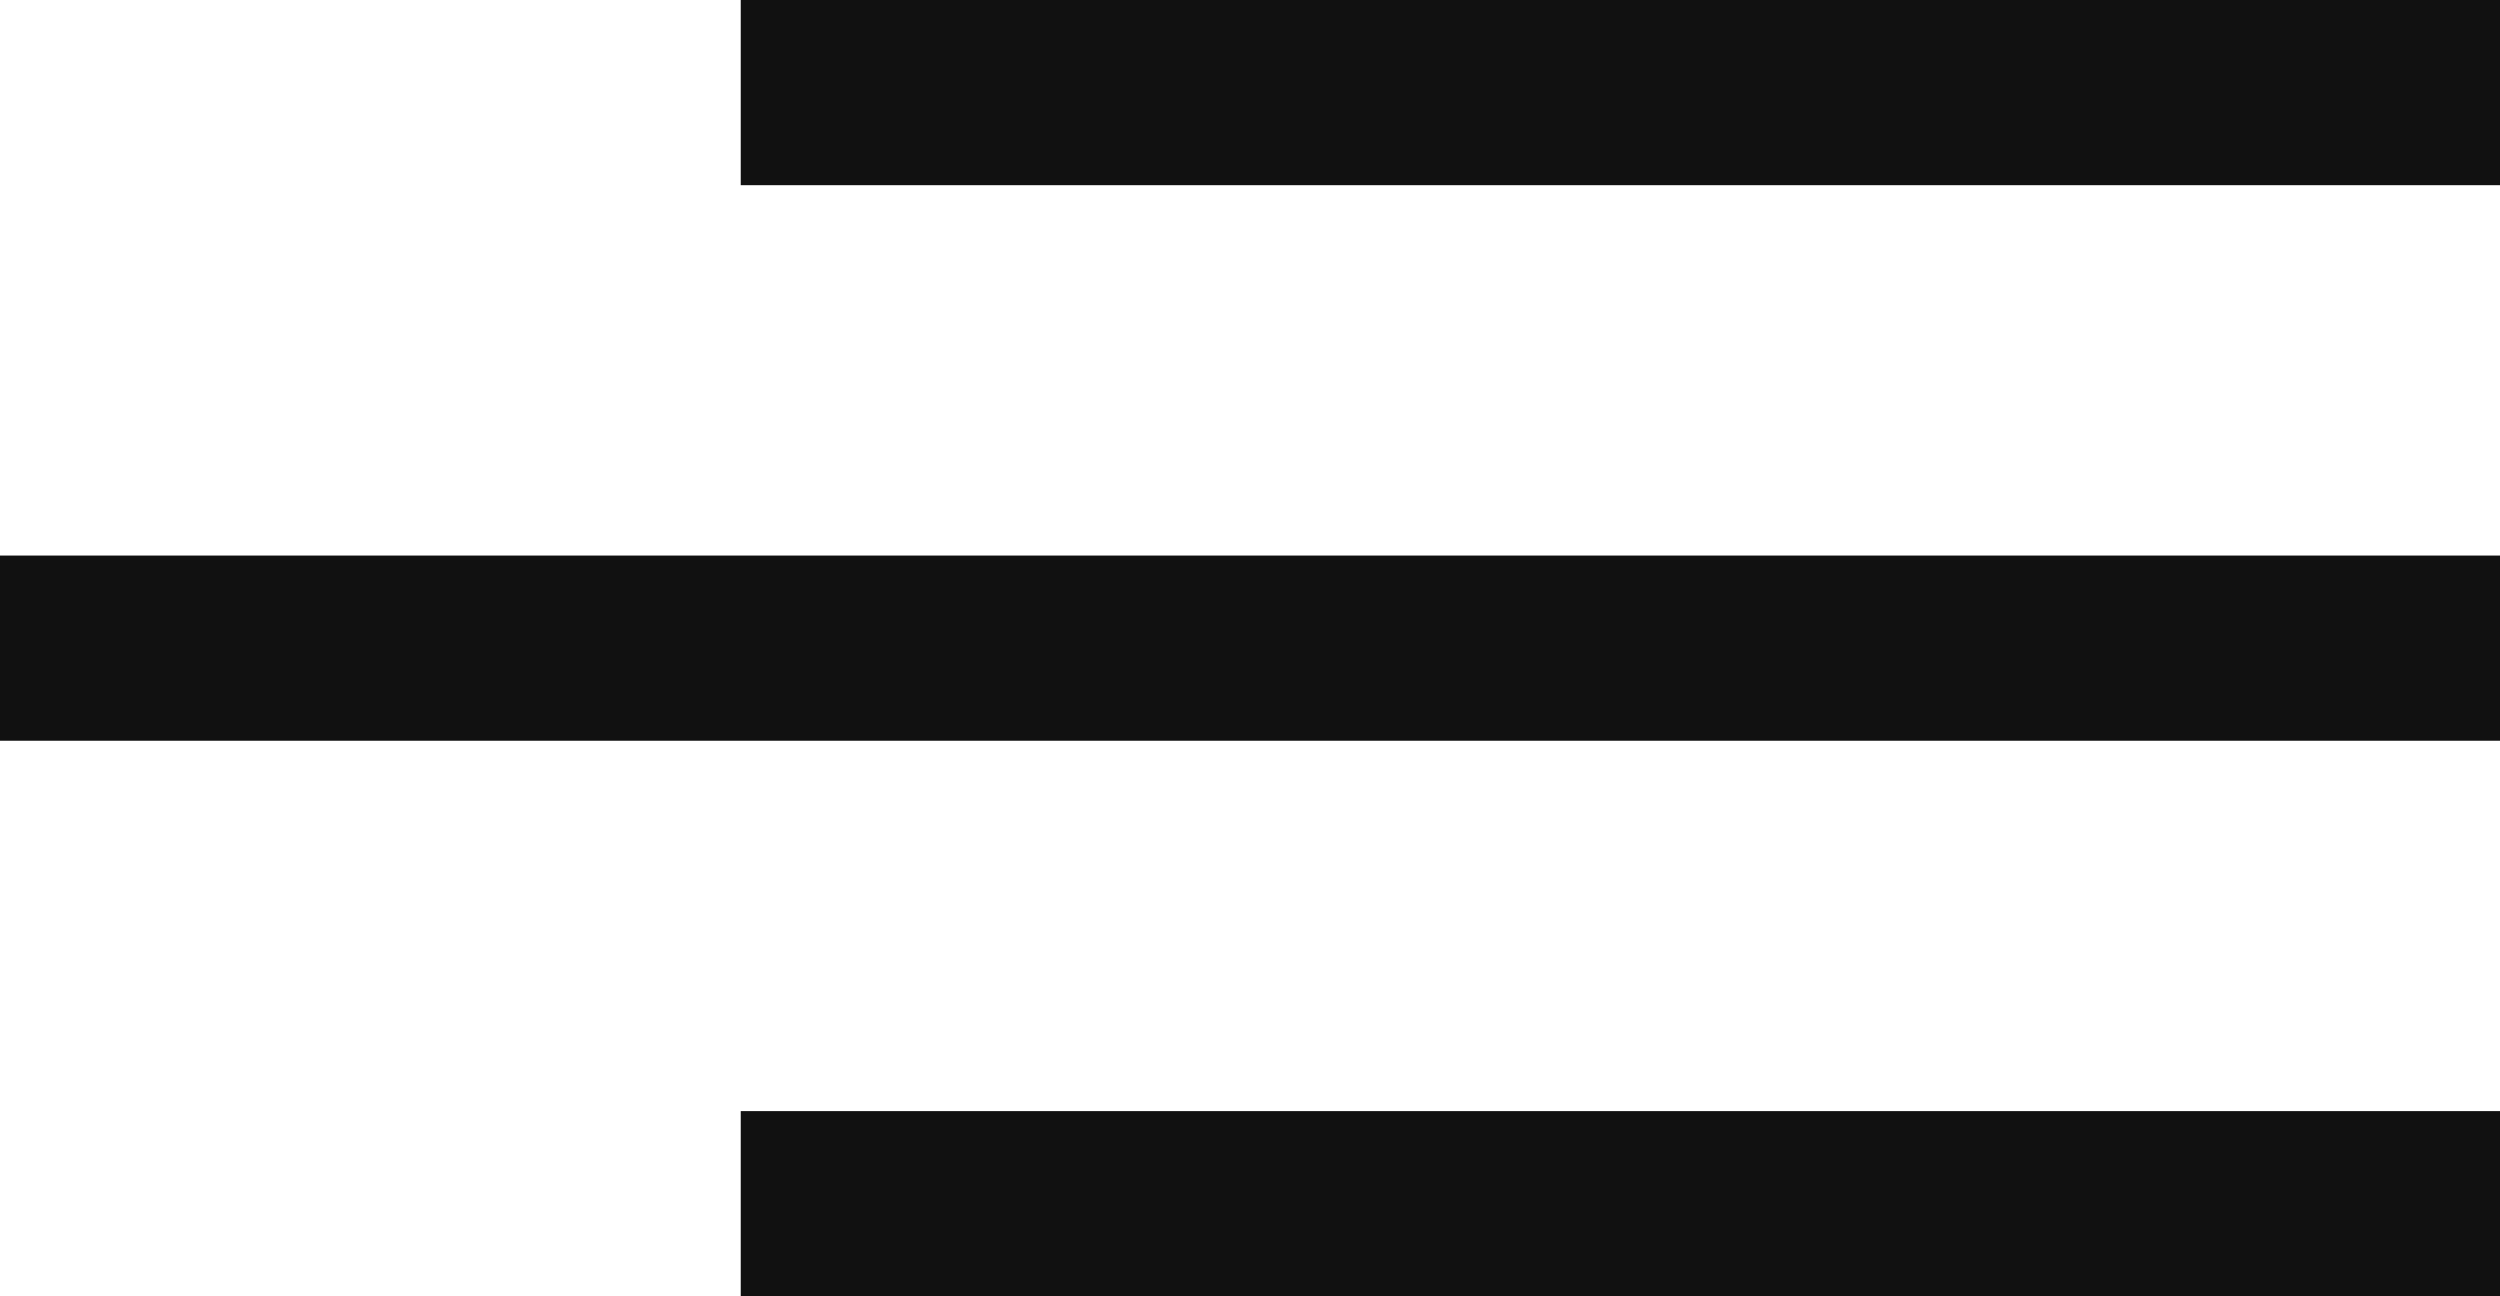
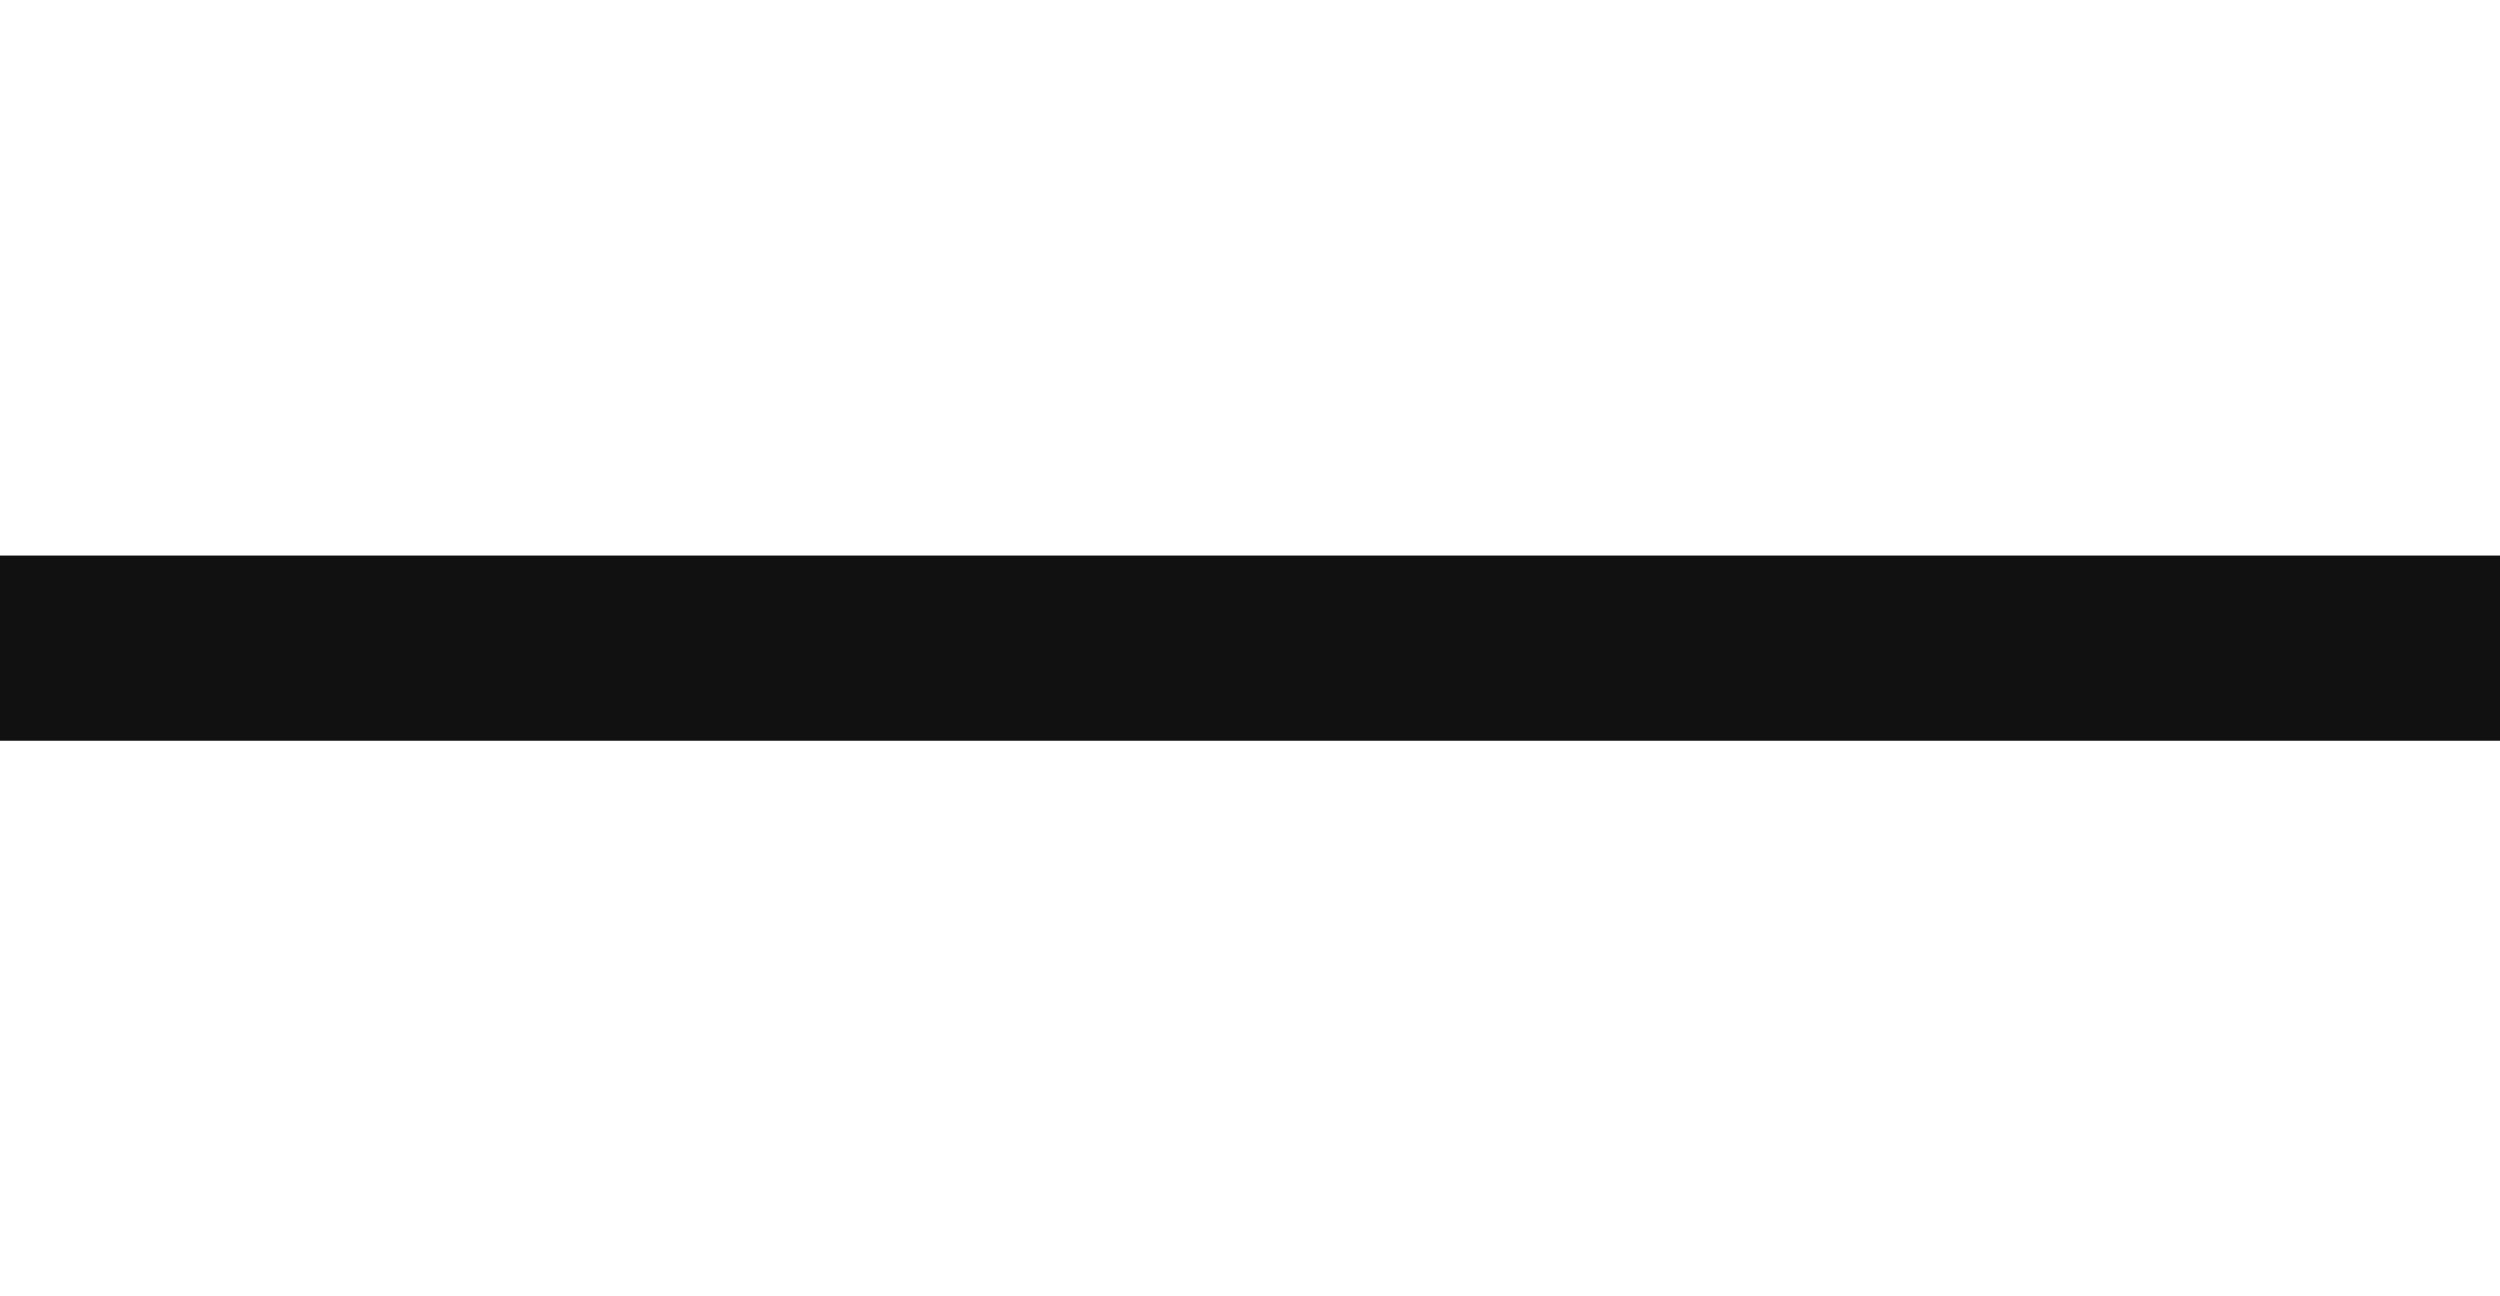
<svg xmlns="http://www.w3.org/2000/svg" width="27" height="14" viewBox="0 0 27 14" fill="none">
-   <line x1="8" y1="1" x2="27" y2="1" stroke="#111111" stroke-width="2" />
-   <line x1="8" y1="13" x2="27" y2="13" stroke="#111111" stroke-width="2" />
  <line y1="7" x2="27" y2="7" stroke="#111111" stroke-width="2" />
</svg>